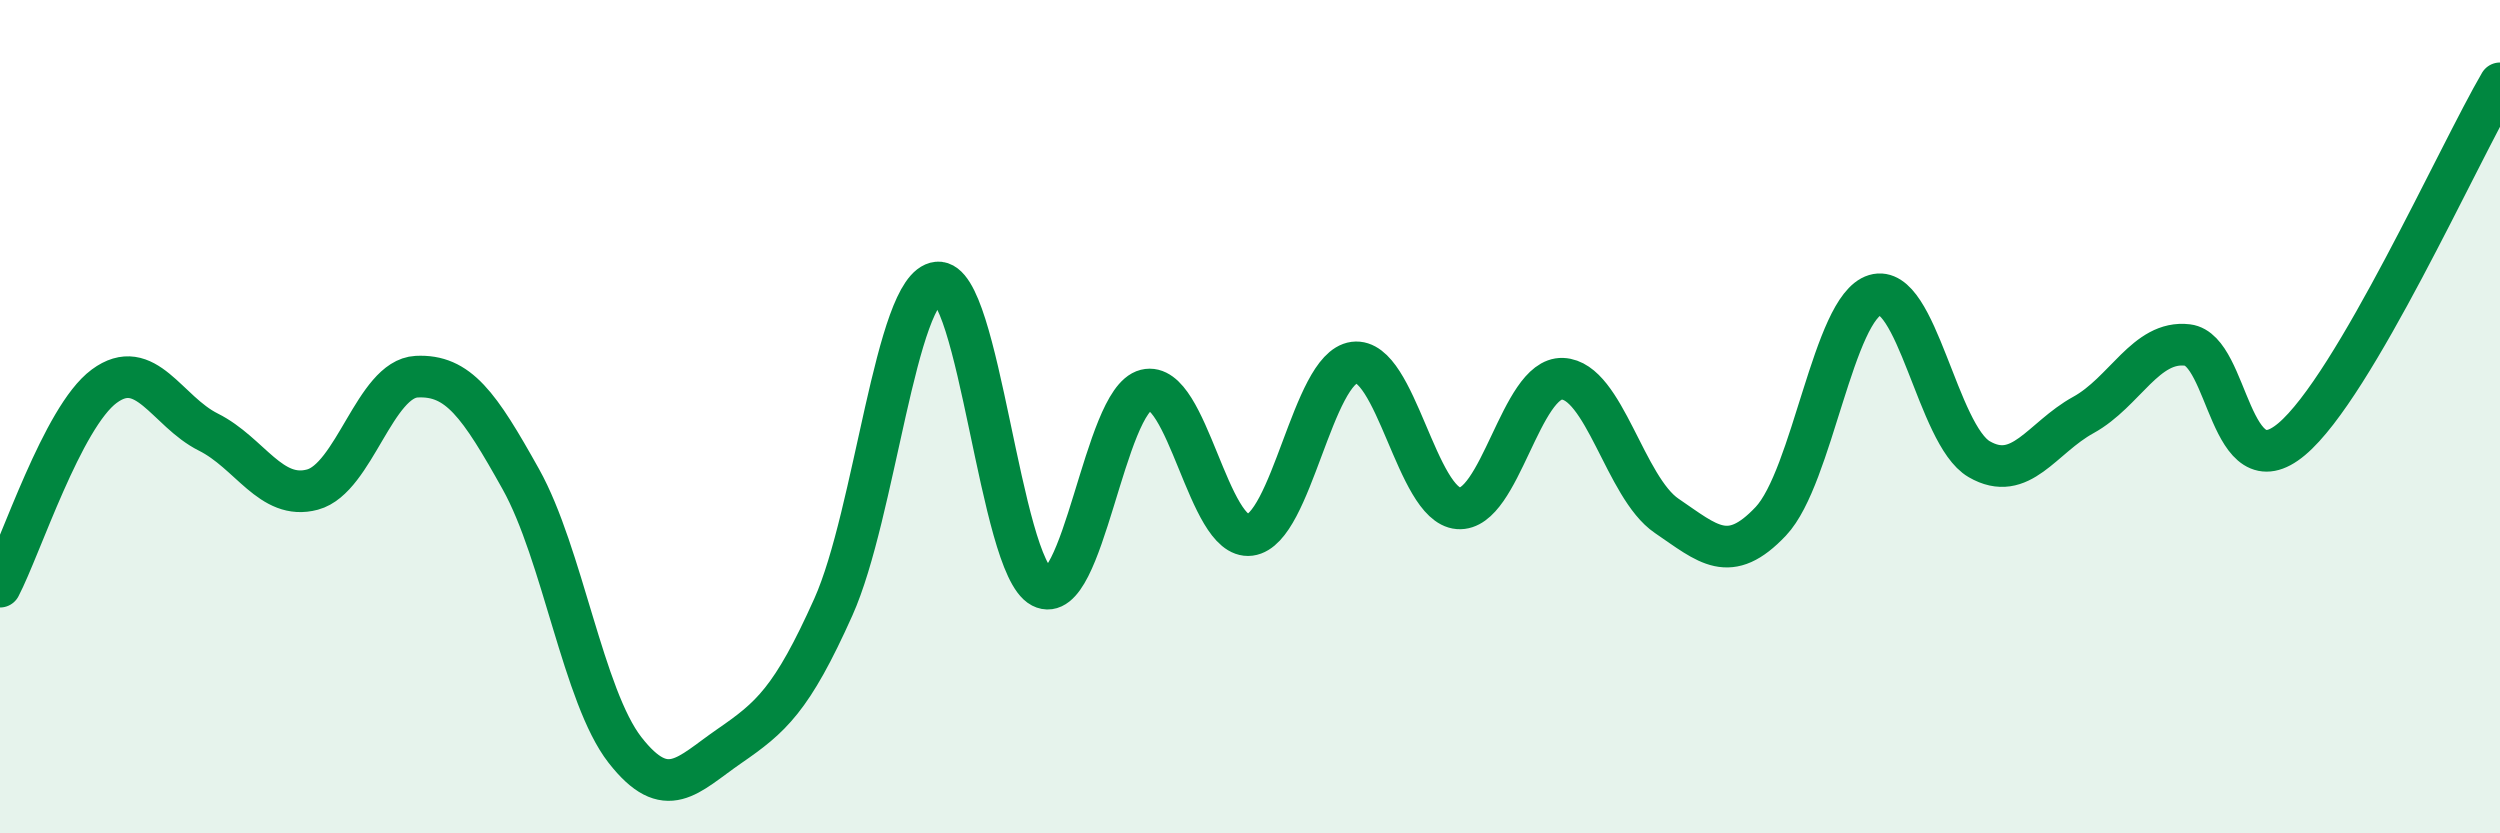
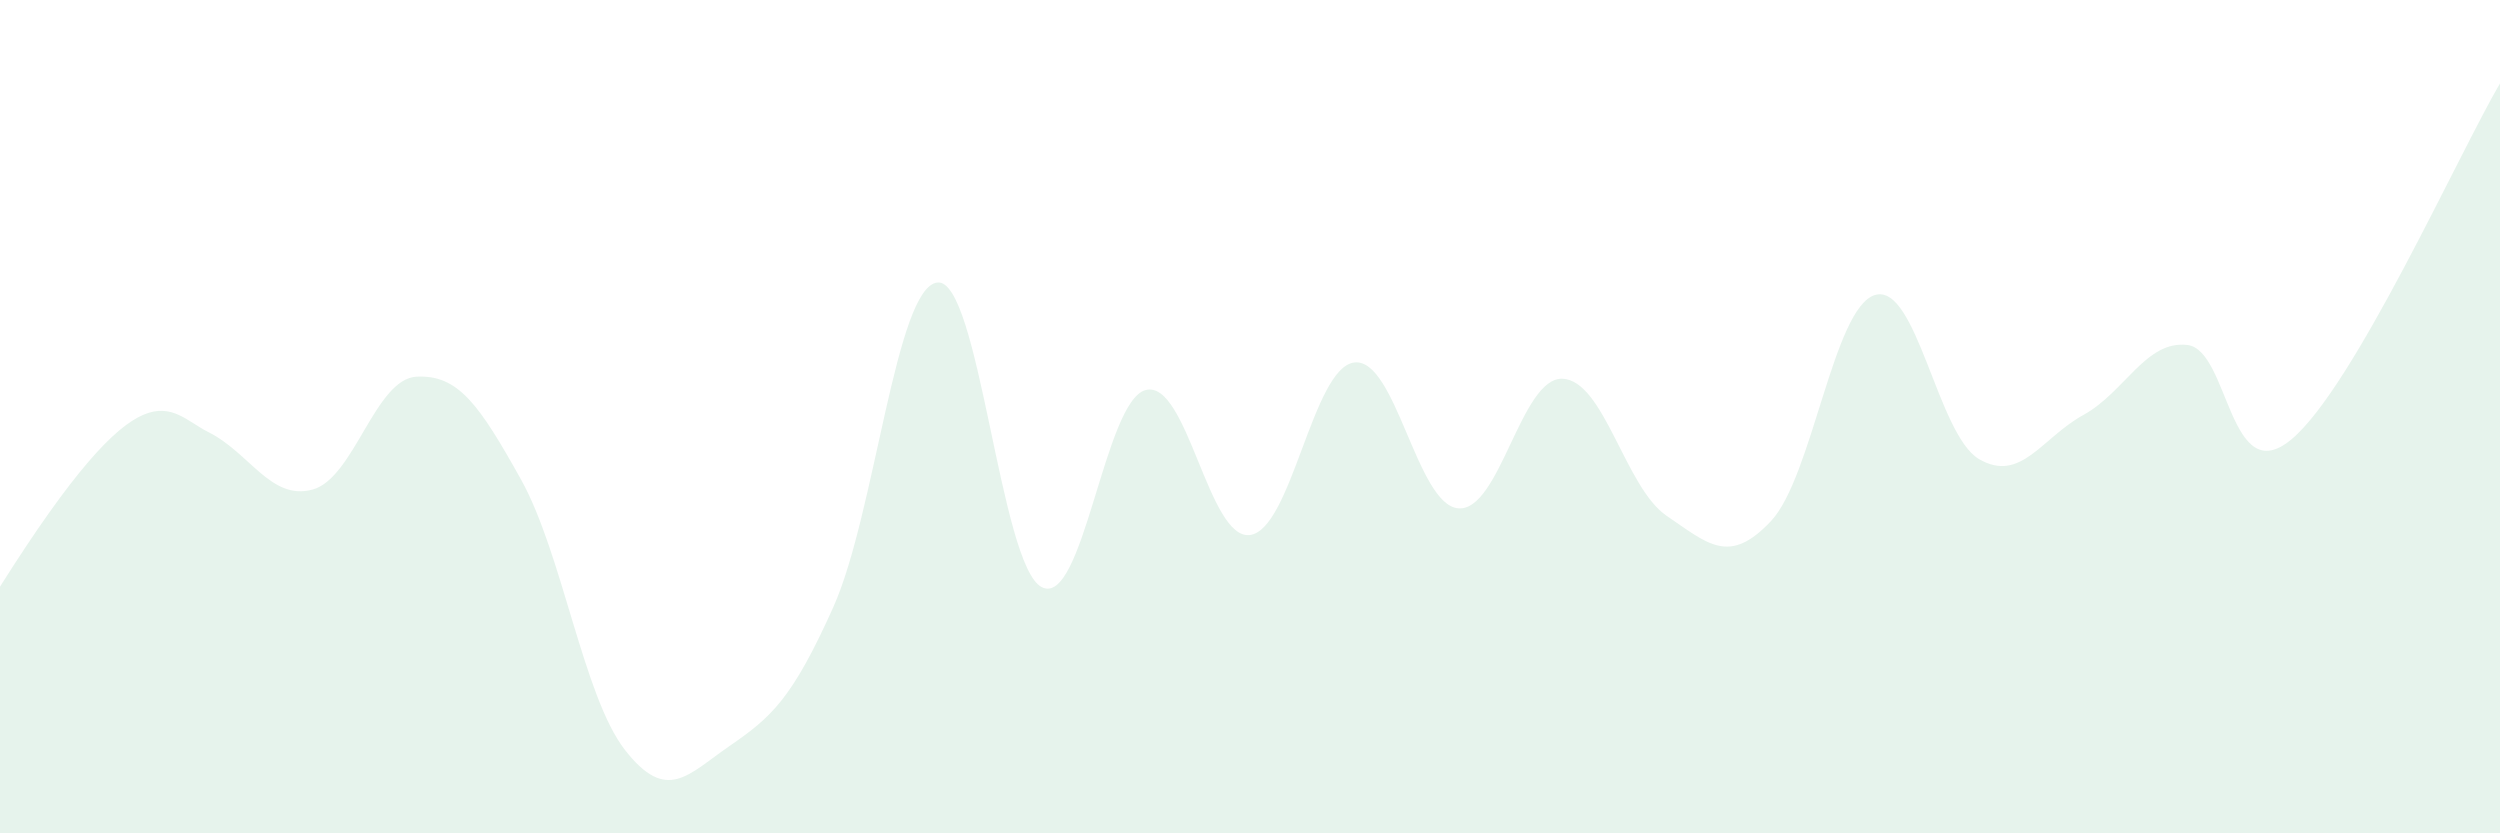
<svg xmlns="http://www.w3.org/2000/svg" width="60" height="20" viewBox="0 0 60 20">
-   <path d="M 0,14.08 C 0.5,13.12 1.5,10.01 2.5,9.27 C 3.5,8.53 4,9.87 5,10.37 C 6,10.87 6.5,12.02 7.5,11.75 C 8.5,11.48 9,9.09 10,9.04 C 11,8.99 11.5,9.71 12.5,11.5 C 13.5,13.29 14,16.72 15,18 C 16,19.28 16.5,18.6 17.5,17.91 C 18.5,17.22 19,16.8 20,14.57 C 21,12.34 21.5,6.88 22.5,6.78 C 23.5,6.68 24,13.57 25,14.09 C 26,14.61 26.5,9.61 27.5,9.36 C 28.5,9.11 29,12.97 30,12.84 C 31,12.71 31.5,8.83 32.5,8.7 C 33.5,8.57 34,12.12 35,12.2 C 36,12.28 36.5,9.05 37.5,9.09 C 38.5,9.13 39,11.7 40,12.38 C 41,13.06 41.5,13.57 42.5,12.51 C 43.5,11.45 44,7.38 45,7.08 C 46,6.78 46.5,10.44 47.5,11.02 C 48.5,11.6 49,10.51 50,9.96 C 51,9.41 51.5,8.16 52.5,8.28 C 53.5,8.4 53.5,11.8 55,10.54 C 56.5,9.28 59,3.71 60,2L60 20L0 20Z" fill="#008740" opacity="0.1" stroke-linecap="round" stroke-linejoin="round" />
-   <path d="M 0,14.08 C 0.5,13.12 1.5,10.01 2.5,9.27 C 3.5,8.53 4,9.87 5,10.37 C 6,10.87 6.5,12.02 7.5,11.75 C 8.5,11.48 9,9.09 10,9.04 C 11,8.99 11.5,9.71 12.5,11.5 C 13.5,13.29 14,16.72 15,18 C 16,19.28 16.5,18.6 17.5,17.91 C 18.5,17.22 19,16.8 20,14.57 C 21,12.34 21.5,6.88 22.5,6.78 C 23.5,6.68 24,13.57 25,14.09 C 26,14.61 26.5,9.61 27.5,9.36 C 28.5,9.11 29,12.97 30,12.84 C 31,12.71 31.5,8.83 32.5,8.7 C 33.5,8.57 34,12.12 35,12.2 C 36,12.28 36.5,9.05 37.5,9.09 C 38.5,9.13 39,11.7 40,12.38 C 41,13.06 41.5,13.57 42.5,12.51 C 43.5,11.45 44,7.38 45,7.08 C 46,6.78 46.5,10.44 47.5,11.02 C 48.5,11.6 49,10.51 50,9.96 C 51,9.41 51.5,8.16 52.5,8.28 C 53.5,8.4 53.5,11.8 55,10.54 C 56.5,9.28 59,3.71 60,2" stroke="#008740" stroke-width="1" fill="none" stroke-linecap="round" stroke-linejoin="round" />
+   <path d="M 0,14.08 C 3.5,8.53 4,9.87 5,10.37 C 6,10.87 6.5,12.02 7.5,11.75 C 8.5,11.48 9,9.09 10,9.04 C 11,8.99 11.5,9.71 12.5,11.5 C 13.5,13.29 14,16.72 15,18 C 16,19.28 16.5,18.6 17.5,17.91 C 18.5,17.22 19,16.8 20,14.57 C 21,12.34 21.5,6.88 22.5,6.78 C 23.5,6.68 24,13.57 25,14.09 C 26,14.61 26.5,9.61 27.5,9.36 C 28.5,9.11 29,12.97 30,12.84 C 31,12.71 31.5,8.83 32.5,8.7 C 33.5,8.57 34,12.12 35,12.2 C 36,12.28 36.5,9.05 37.5,9.09 C 38.5,9.13 39,11.7 40,12.38 C 41,13.06 41.5,13.57 42.5,12.51 C 43.5,11.45 44,7.38 45,7.08 C 46,6.78 46.5,10.44 47.5,11.02 C 48.5,11.6 49,10.51 50,9.96 C 51,9.41 51.5,8.16 52.5,8.28 C 53.5,8.4 53.5,11.8 55,10.54 C 56.5,9.28 59,3.71 60,2L60 20L0 20Z" fill="#008740" opacity="0.1" stroke-linecap="round" stroke-linejoin="round" />
</svg>